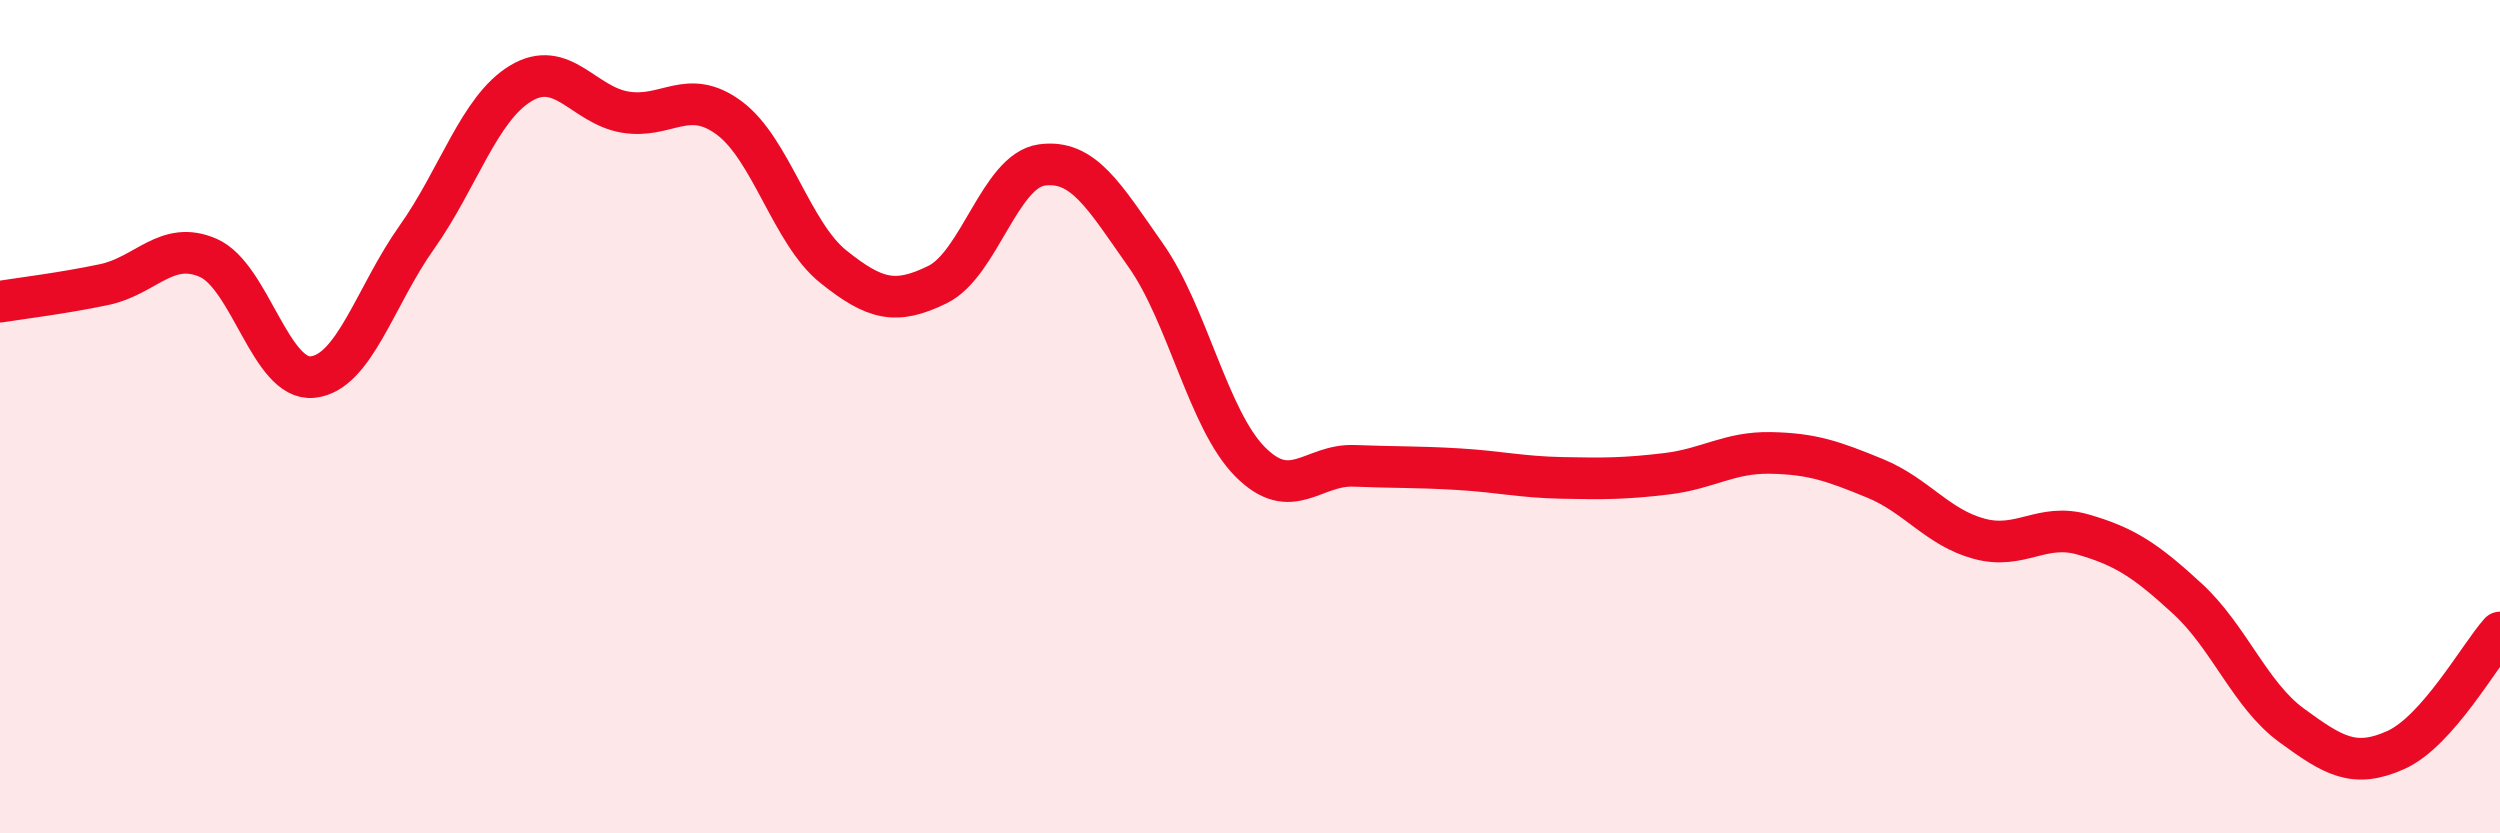
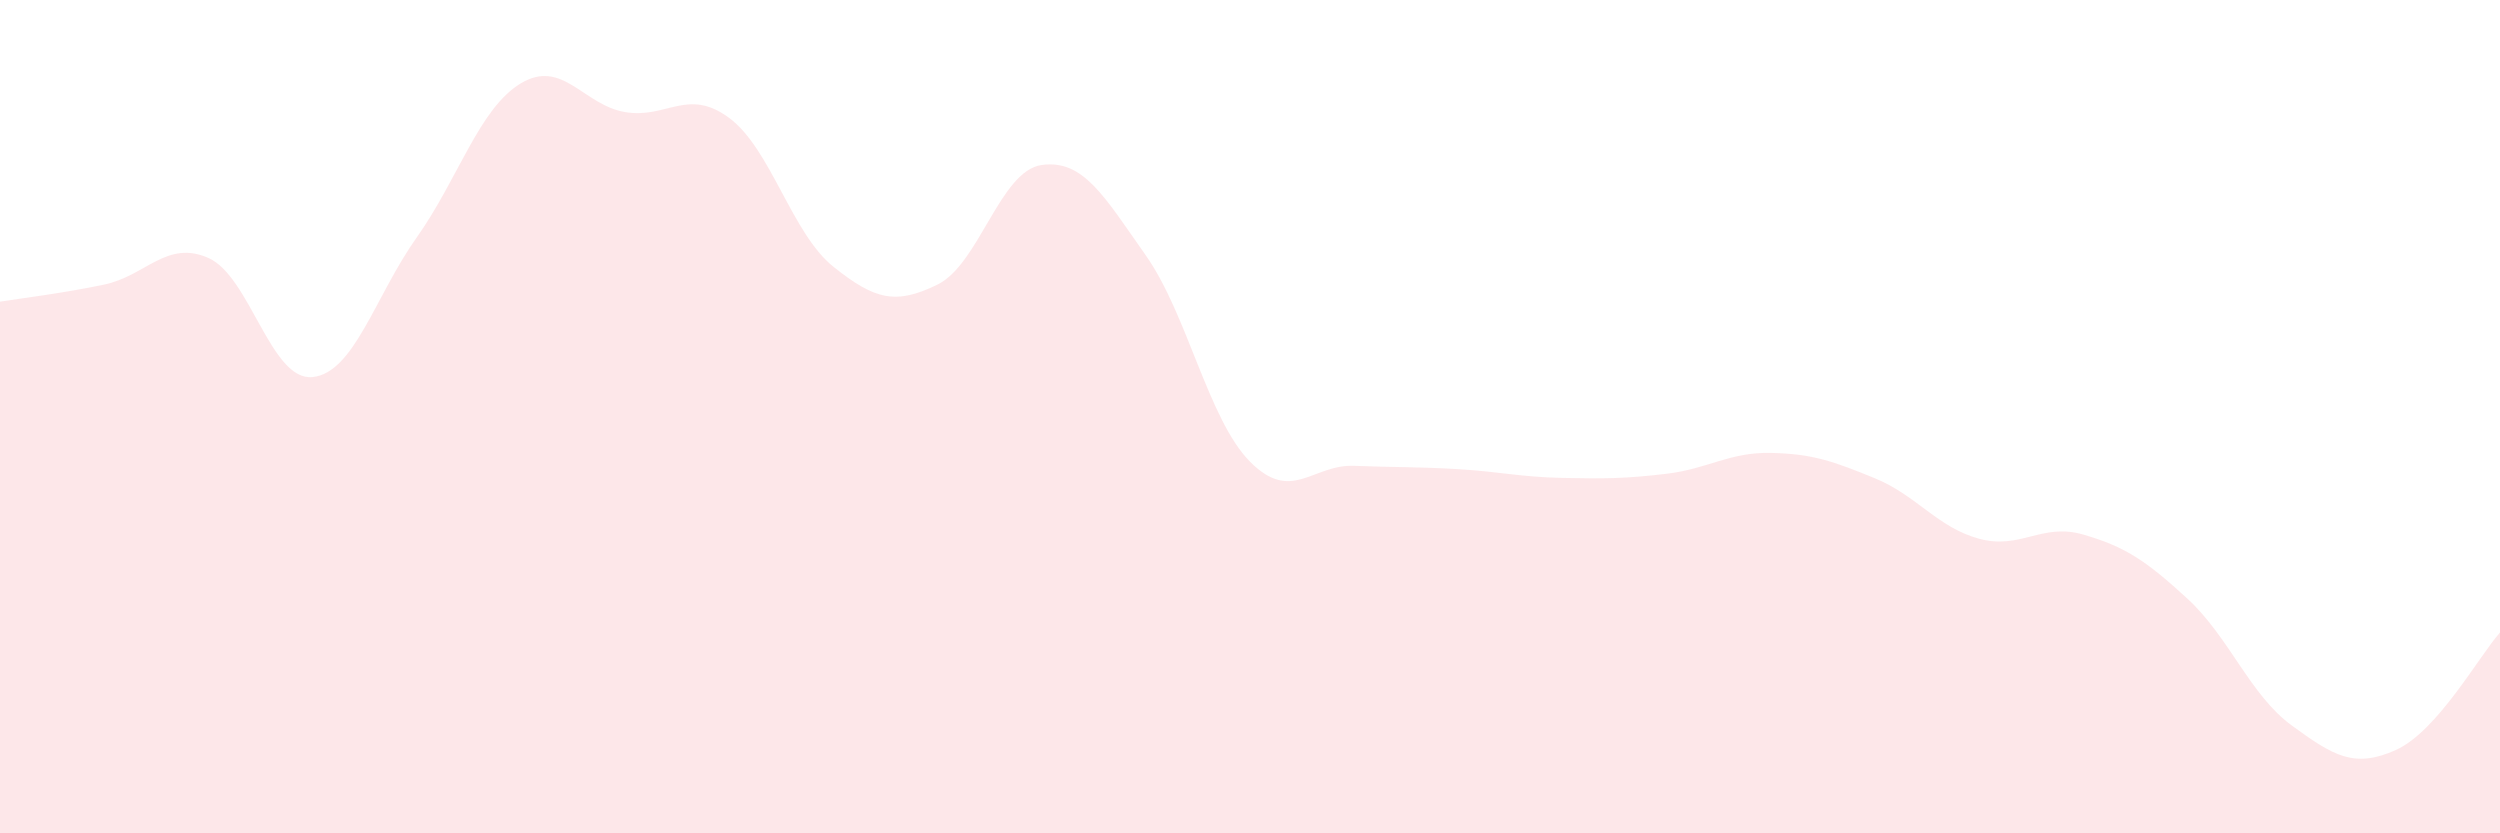
<svg xmlns="http://www.w3.org/2000/svg" width="60" height="20" viewBox="0 0 60 20">
  <path d="M 0,7.24 C 0.5,7.16 1.5,7.04 2.5,6.83 C 3.5,6.62 4,5.75 5,6.19 C 6,6.63 6.5,9.15 7.5,9.05 C 8.5,8.95 9,7.11 10,5.7 C 11,4.29 11.5,2.6 12.5,2 C 13.5,1.4 14,2.52 15,2.69 C 16,2.86 16.5,2.09 17.5,2.83 C 18.5,3.57 19,5.6 20,6.4 C 21,7.2 21.5,7.32 22.5,6.83 C 23.5,6.34 24,4.1 25,3.96 C 26,3.82 26.5,4.71 27.5,6.13 C 28.5,7.55 29,10.07 30,11.08 C 31,12.09 31.5,11.14 32.5,11.18 C 33.5,11.22 34,11.2 35,11.26 C 36,11.32 36.5,11.45 37.5,11.47 C 38.5,11.49 39,11.49 40,11.37 C 41,11.25 41.5,10.85 42.5,10.87 C 43.5,10.89 44,11.07 45,11.48 C 46,11.89 46.5,12.66 47.5,12.93 C 48.5,13.2 49,12.54 50,12.83 C 51,13.12 51.5,13.45 52.5,14.37 C 53.5,15.29 54,16.68 55,17.41 C 56,18.14 56.5,18.45 57.5,18 C 58.5,17.55 59.5,15.74 60,15.18L60 20L0 20Z" fill="#EB0A25" opacity="0.1" stroke-linecap="round" stroke-linejoin="round" />
-   <path d="M 0,7.24 C 0.5,7.16 1.5,7.04 2.5,6.83 C 3.5,6.62 4,5.75 5,6.19 C 6,6.63 6.5,9.15 7.5,9.05 C 8.5,8.95 9,7.11 10,5.7 C 11,4.29 11.5,2.6 12.5,2 C 13.5,1.4 14,2.52 15,2.69 C 16,2.86 16.5,2.09 17.5,2.83 C 18.5,3.57 19,5.6 20,6.4 C 21,7.2 21.5,7.32 22.5,6.83 C 23.5,6.34 24,4.1 25,3.96 C 26,3.82 26.5,4.71 27.5,6.13 C 28.5,7.55 29,10.07 30,11.08 C 31,12.09 31.5,11.14 32.5,11.18 C 33.5,11.22 34,11.2 35,11.26 C 36,11.32 36.5,11.45 37.5,11.47 C 38.5,11.49 39,11.49 40,11.37 C 41,11.25 41.5,10.85 42.5,10.87 C 43.5,10.89 44,11.07 45,11.48 C 46,11.89 46.5,12.66 47.5,12.93 C 48.5,13.2 49,12.54 50,12.83 C 51,13.12 51.5,13.45 52.5,14.37 C 53.5,15.29 54,16.68 55,17.41 C 56,18.14 56.5,18.45 57.5,18 C 58.5,17.55 59.5,15.74 60,15.18" stroke="#EB0A25" stroke-width="1" fill="none" stroke-linecap="round" stroke-linejoin="round" />
</svg>